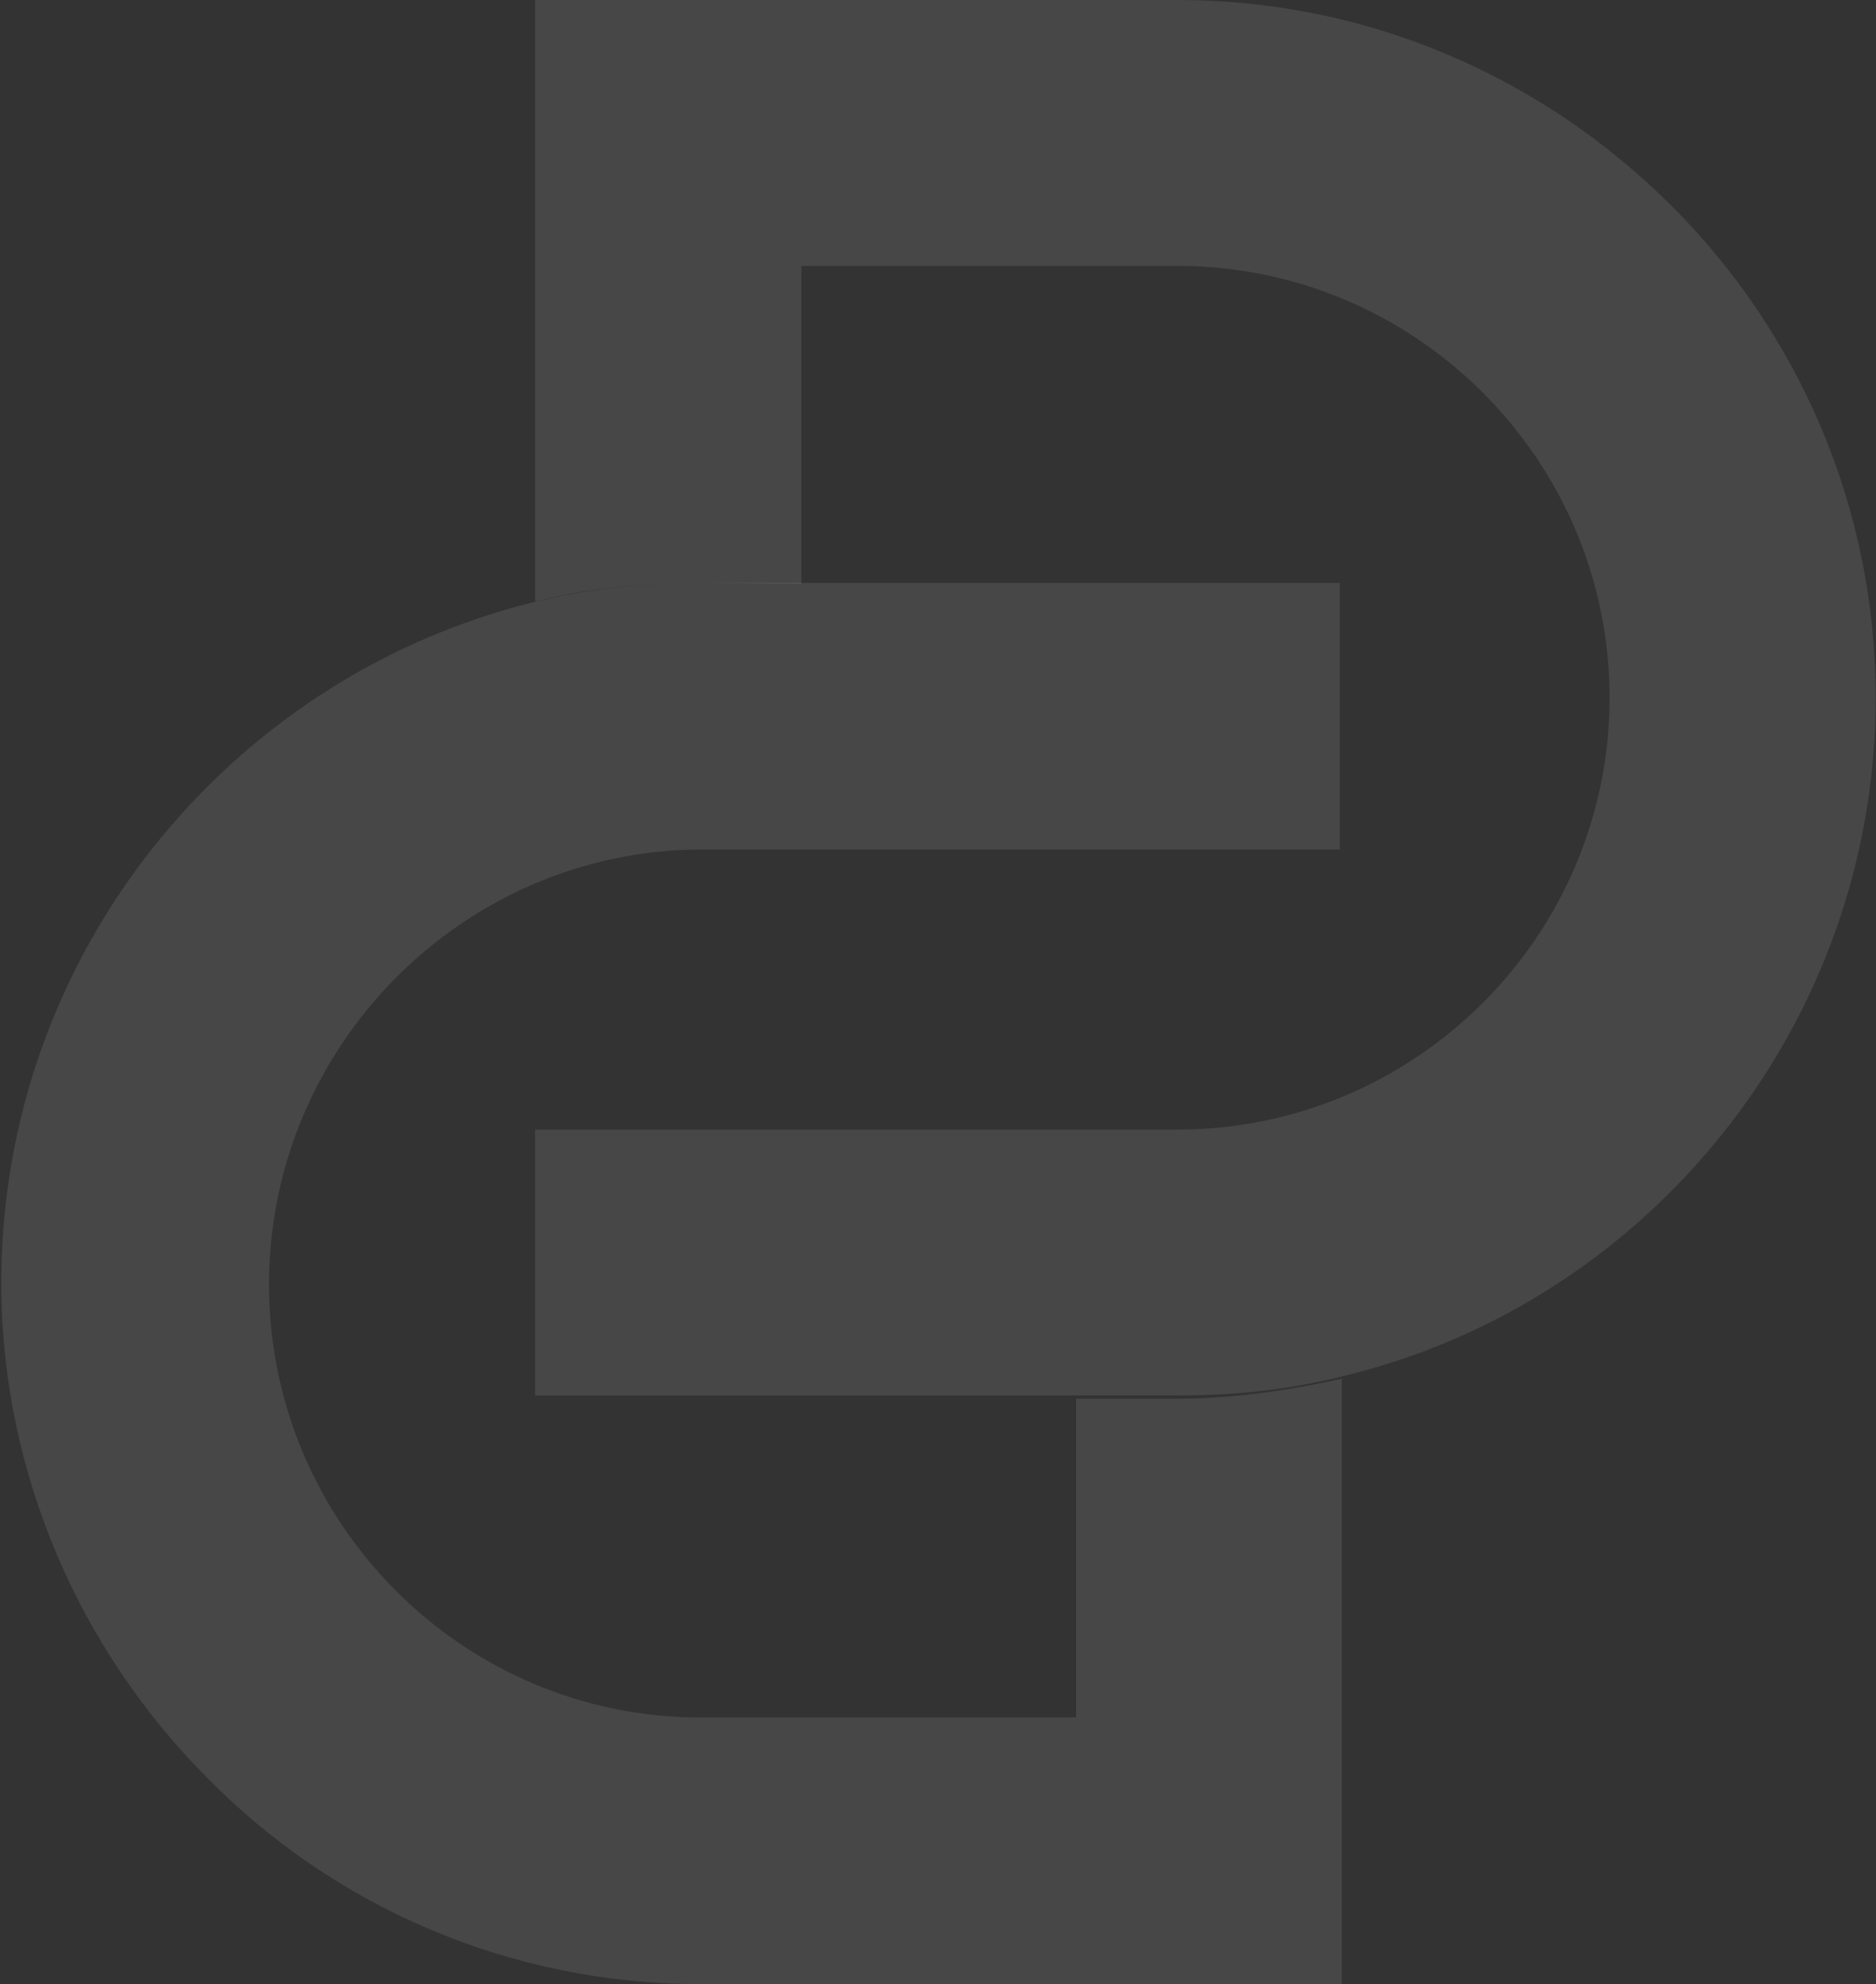
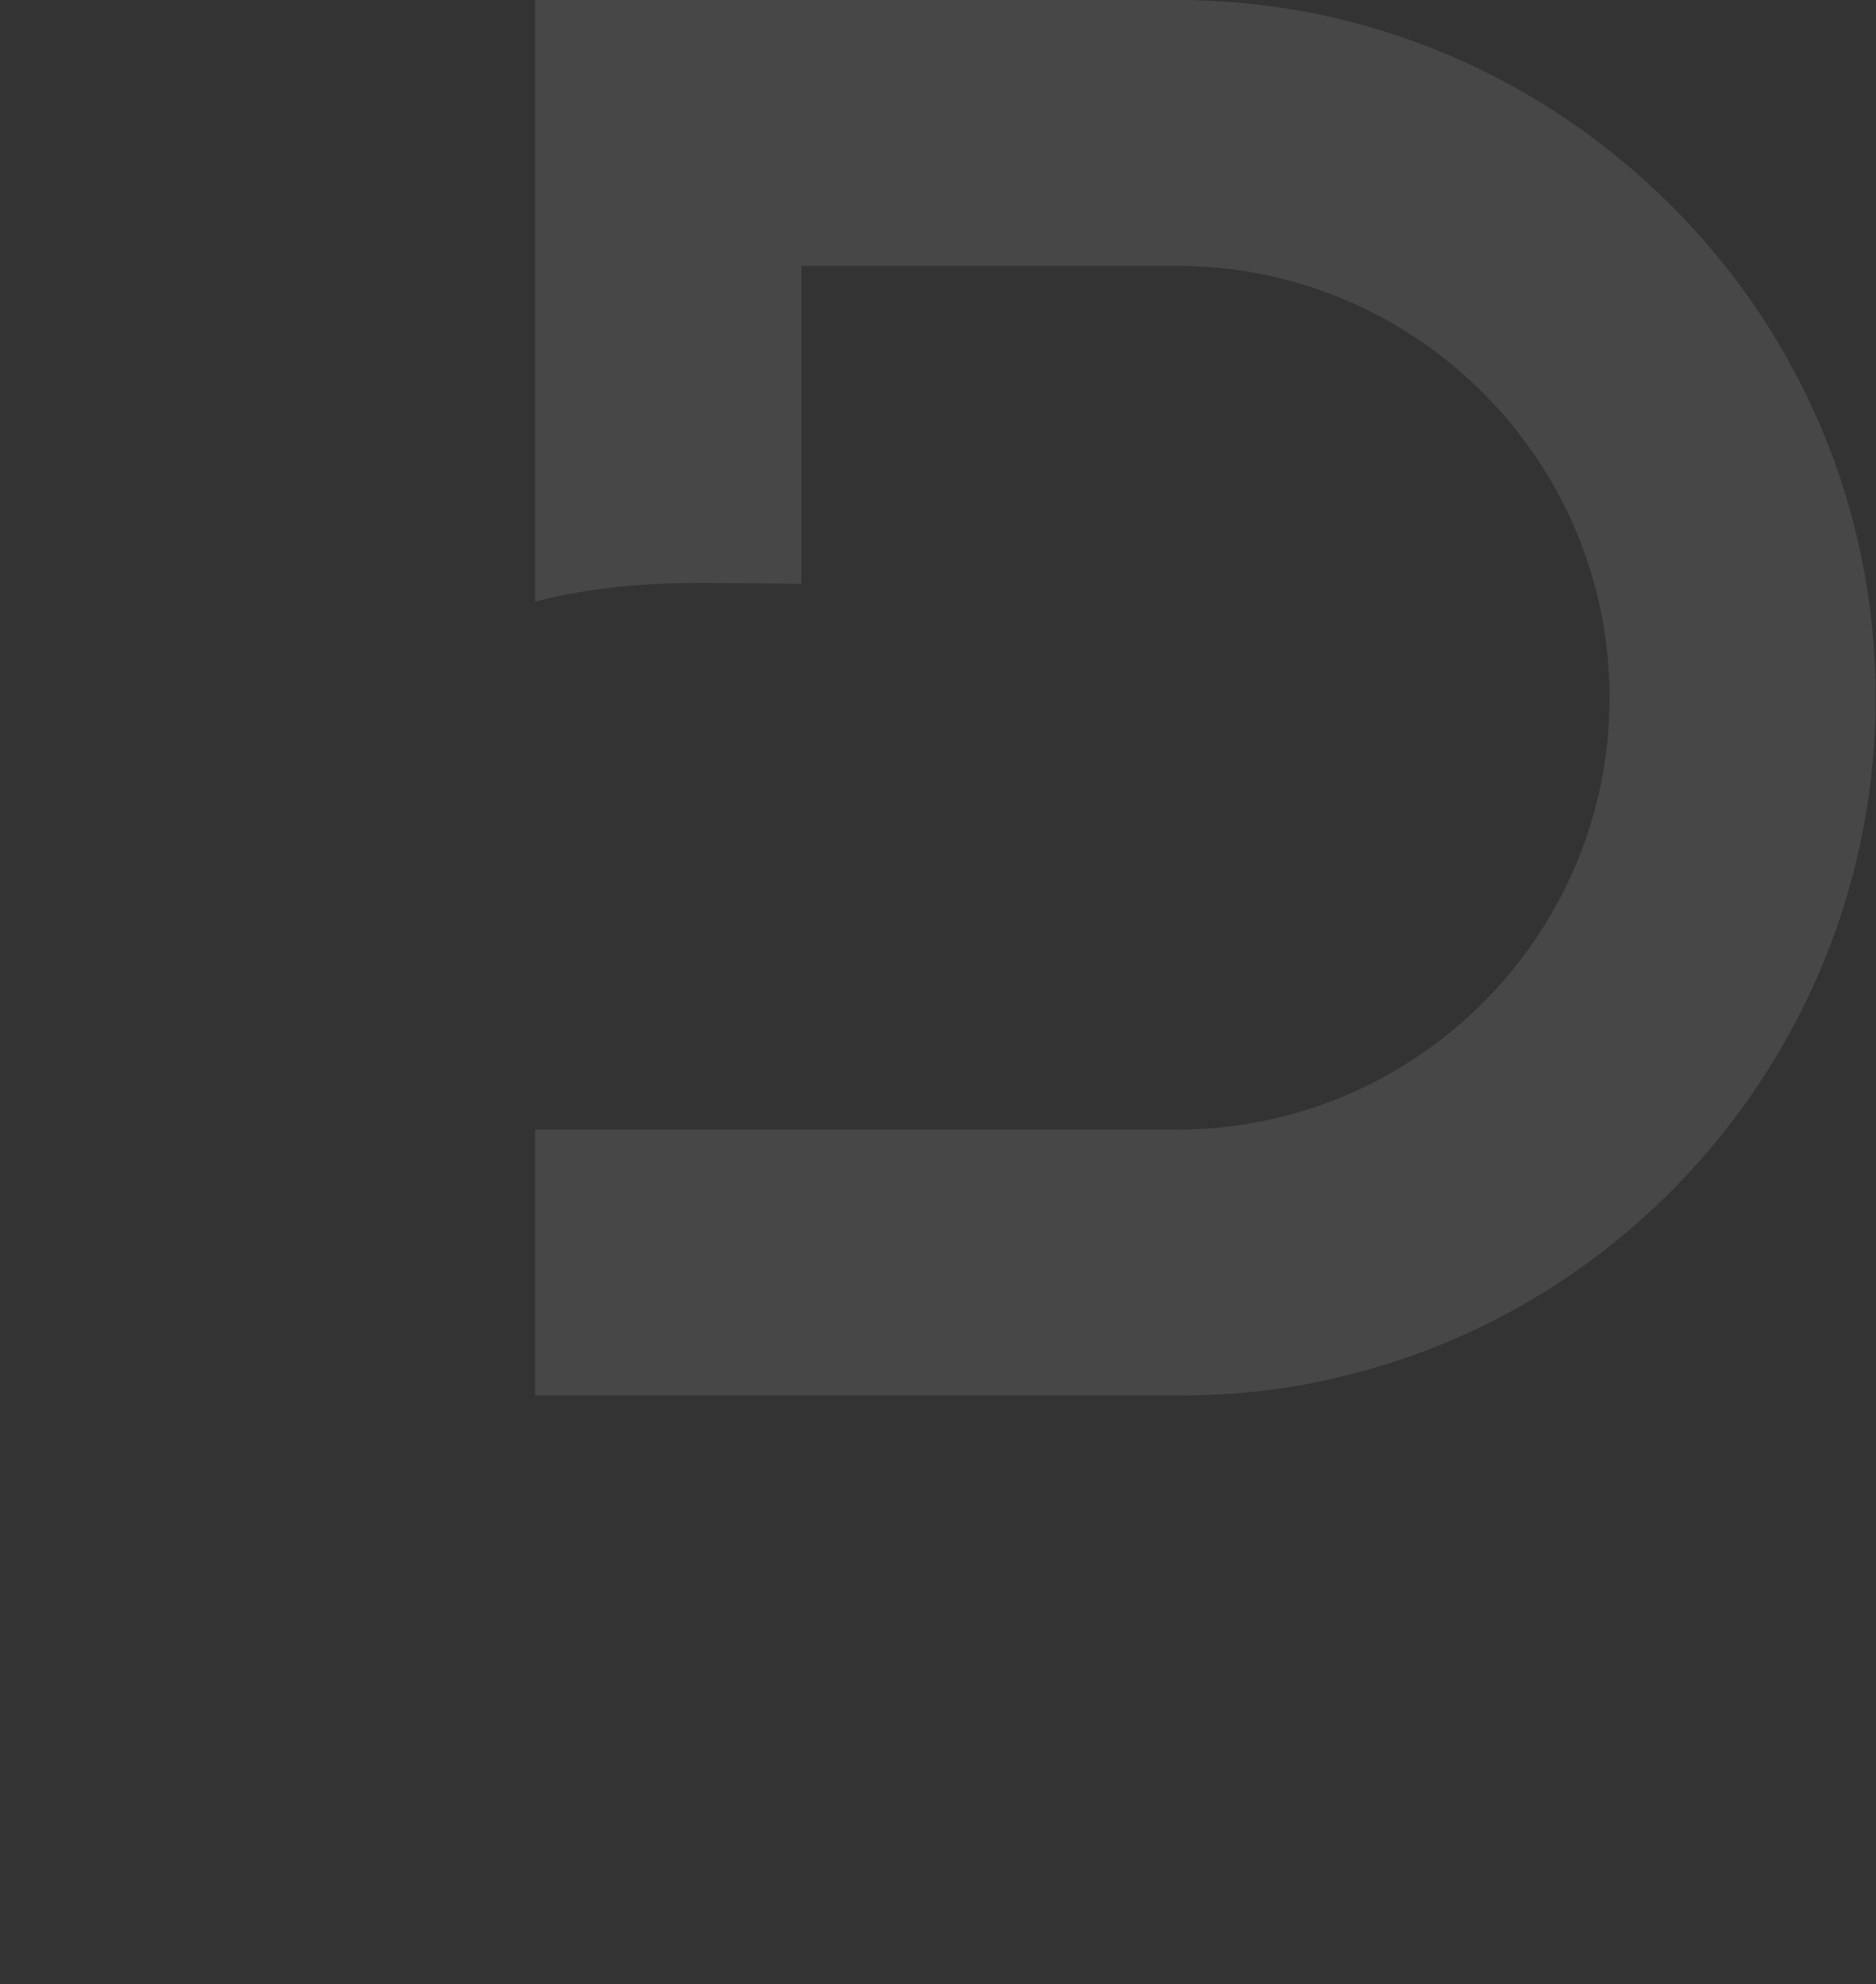
<svg xmlns="http://www.w3.org/2000/svg" width="681" height="720" viewBox="0 0 681 720" fill="none">
  <rect x="0" y="0" width="681" height="720" fill="#333333" stroke="none" />
  <path opacity="0.1" d="M680.88 253.198C680.88 371.454 598.812 472.298 488.42 499.142C468.81 504.22 448.475 506.397 427.413 506.397H194.281V409.905H427.413C513.839 409.905 584.287 339.532 584.287 253.198C584.287 166.864 513.839 96.491 427.413 96.491H290.875V211.845L255.236 211.52C234.175 211.52 214.6 213.082 194.281 218.292V0H427.413C497.135 0 560.32 28.294 606.801 74.726C652.556 120.433 680.88 183.551 680.88 253.198Z" fill="white" />
-   <path opacity="0.1" d="M97.649 466.124C97.649 552.689 167.992 623.251 254.289 623.251H390.624V507.588H426.158C447.189 507.588 467.494 504.678 487.074 500.313V720H254.289C184.672 720 120.855 691.63 75.169 645.074C29.482 599.245 0.475 535.23 0.475 465.396C0.475 346.823 82.421 246.437 192.649 218.794C212.229 213.702 232.534 211.52 253.564 211.52H486.349V308.269H253.564C167.992 308.997 97.649 379.558 97.649 466.124Z" fill="white" />
</svg>